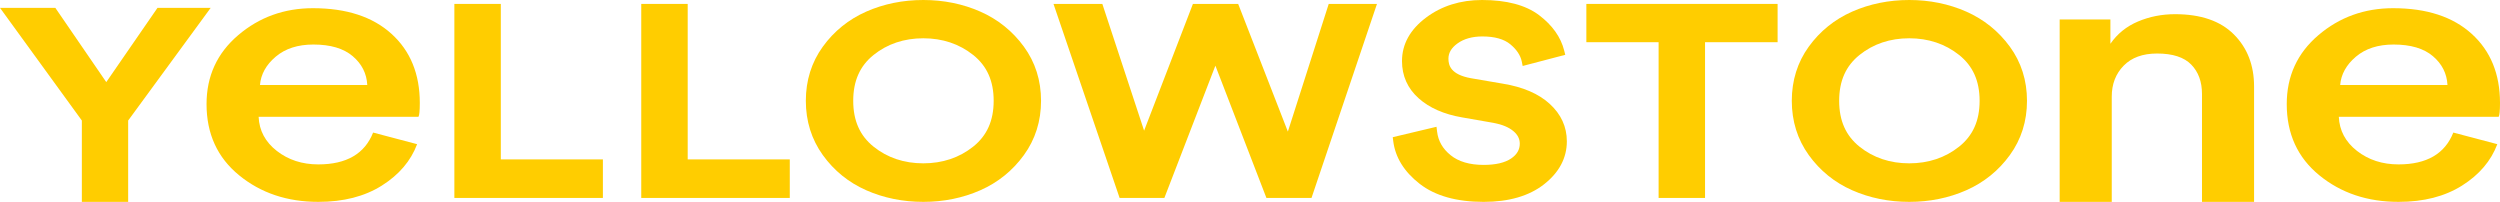
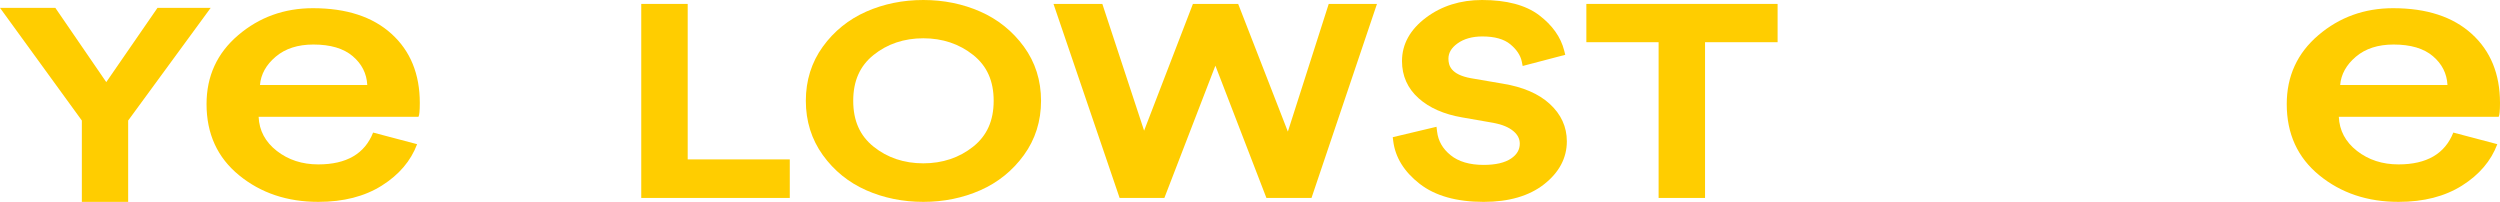
<svg xmlns="http://www.w3.org/2000/svg" version="1.1" id="Ebene_1" x="0px" y="0px" viewBox="0 0 428.659 34.612" enable-background="new 0 0 428.659 34.612" xml:space="preserve">
  <g>
    <path fill="#FFCD00" d="M168.092,1.991C165.099,0.67,161.808,0,158.31,0c-3.498,0-6.79,0.67-9.782,1.991   c-3.019,1.334-5.522,3.354-7.439,6.004c-1.935,2.672-2.917,5.797-2.917,9.289s0.981,6.625,2.915,9.309   c1.918,2.667,4.422,4.695,7.441,6.028c2.992,1.321,6.284,1.991,9.782,1.991c3.498,0,6.789-0.67,9.782-1.991   c3.018-1.332,5.529-3.359,7.465-6.025c1.954-2.687,2.945-5.82,2.945-9.312s-0.991-6.618-2.946-9.292   C173.62,5.344,171.109,3.324,168.092,1.991z M166.864,25.144c-2.383,1.898-5.261,2.861-8.554,2.861   c-3.292,0-6.16-0.962-8.525-2.859c-2.348-1.884-3.489-4.456-3.489-7.861c0-3.406,1.141-5.978,3.489-7.861   c2.366-1.898,5.234-2.86,8.525-2.86c3.292,0,6.169,0.963,8.554,2.862c2.365,1.883,3.514,4.454,3.514,7.859   C170.378,20.688,169.229,23.259,166.864,25.144z" />
    <polygon fill="#FFCD00" points="117.915,0.672 109.952,0.672 109.952,33.94 135.418,33.94 135.418,27.332 117.915,27.332  " />
-     <polygon fill="#FFCD00" points="85.871,0.672 77.908,0.672 77.908,33.94 103.374,33.94 103.374,27.332 85.871,27.332  " />
    <polygon fill="#FFCD00" points="272.003,7.236 284.391,7.236 284.391,33.94 292.353,33.94 292.353,7.236 304.793,7.236    304.793,0.672 272.003,0.672  " />
-     <path fill="#FFCD00" d="M337.146,1.991C334.153,0.67,330.862,0,327.364,0s-6.789,0.67-9.781,1.991   c-3.019,1.333-5.521,3.354-7.441,6.004c-1.935,2.672-2.915,5.798-2.915,9.289c0,3.492,0.98,6.624,2.914,9.309   c1.919,2.667,4.424,4.695,7.442,6.028c2.992,1.321,6.283,1.991,9.781,1.991s6.789-0.67,9.782-1.991   c3.018-1.332,5.529-3.359,7.466-6.025c1.954-2.688,2.944-5.821,2.944-9.312c0-3.491-0.991-6.617-2.945-9.292   C342.674,5.344,340.163,3.325,337.146,1.991z M335.918,25.144c-2.384,1.898-5.262,2.861-8.555,2.861   c-3.291,0-6.159-0.962-8.524-2.859c-2.348-1.883-3.489-4.455-3.489-7.861c0-3.407,1.142-5.978,3.489-7.861   c2.366-1.898,5.234-2.86,8.524-2.86c3.292,0,6.17,0.963,8.554,2.862c2.365,1.884,3.515,4.455,3.515,7.859   C339.432,20.688,338.283,23.259,335.918,25.144z" />
    <polygon fill="#FFCD00" points="220.822,22.566 212.302,0.672 204.542,0.672 196.172,22.403 189.011,0.672 180.636,0.672    191.972,33.94 199.647,33.94 208.396,11.258 217.144,33.94 224.875,33.94 236.1,0.672 227.828,0.672  " />
    <path fill="#FFCD00" d="M257.693,14.349l-5.487-0.94c-3.453-0.622-3.853-2.204-3.853-3.339c0-1.009,0.506-1.865,1.547-2.618   c1.104-0.798,2.541-1.202,4.273-1.202c2.106,0,3.721,0.454,4.798,1.35c1.081,0.899,1.738,1.887,1.953,2.935l0.158,0.776   l7.302-1.913l-0.181-0.72c-0.579-2.311-2.031-4.357-4.315-6.083v0C261.609,0.873,258.322,0,254.119,0   c-3.702,0-6.934,1.016-9.604,3.018c-2.736,2.051-4.124,4.56-4.124,7.455c0,2.542,0.963,4.691,2.862,6.385   c1.839,1.641,4.348,2.742,7.452,3.271l5.379,0.939c1.479,0.274,2.631,0.754,3.421,1.425c0.728,0.617,1.081,1.317,1.081,2.139   c0,1.03-0.483,1.861-1.477,2.54c-1.07,0.731-2.658,1.102-4.72,1.102c-2.396,0-4.304-0.562-5.668-1.669   c-1.362-1.106-2.118-2.426-2.313-4.034l-0.101-0.834l-7.502,1.784l0.083,0.667c0.346,2.792,1.873,5.259,4.538,7.333   c2.636,2.053,6.324,3.093,10.963,3.093c4.317,0,7.798-1.011,10.344-3.004c2.604-2.037,3.923-4.52,3.923-7.379   c0-2.479-0.987-4.64-2.936-6.423C263.821,16.07,261.118,14.907,257.693,14.349z" />
-     <path fill="#FFCD00" d="M372.942,2.432c-2.259,0-4.376,0.418-6.351,1.253c-1.976,0.835-3.554,2.109-4.734,3.822V3.332h-8.699v31.28   h8.93V16.563c0-2.141,0.68-3.907,2.04-5.299c1.359-1.391,3.272-2.087,5.735-2.087c2.668,0,4.619,0.632,5.851,1.894   c1.231,1.264,1.847,2.945,1.847,5.042v18.499h8.93V14.829c0-3.639-1.155-6.616-3.464-8.928   C380.717,3.588,377.356,2.432,372.942,2.432z" />
    <polygon fill="#FFCD00" points="27.004,1.349 18.221,14.081 9.489,1.349 0,1.349 14.034,20.666 14.034,34.612 21.975,34.612    21.975,20.667 36.124,1.349  " />
    <path fill="#FFCD00" d="M53.659,1.405c-4.926,0-9.199,1.542-12.817,4.625s-5.427,7.023-5.427,11.818   c0,5.096,1.859,9.164,5.581,12.204c3.72,3.041,8.249,4.56,13.587,4.56c4.311,0,7.941-0.931,10.893-2.794   c2.951-1.862,4.965-4.228,6.043-7.097l-7.544-1.991c-1.437,3.64-4.568,5.459-9.392,5.459c-2.771,0-5.146-0.77-7.121-2.312   c-1.976-1.542-3.015-3.49-3.117-5.845H71.75c0.154-0.257,0.231-1.049,0.231-2.377c0-4.966-1.617-8.917-4.85-11.85   C63.898,2.872,59.407,1.405,53.659,1.405z M44.576,14.572c0.154-1.84,1.051-3.457,2.694-4.849c1.642-1.391,3.797-2.088,6.466-2.088   c2.926,0,5.17,0.665,6.736,1.992c1.565,1.327,2.399,2.976,2.502,4.945H44.576z" />
    <path fill="#FFCD00" d="M428.659,17.655c0-4.966-1.617-8.917-4.85-11.85c-3.233-2.933-7.724-4.4-13.472-4.4   c-4.926,0-9.199,1.542-12.817,4.625c-3.618,3.083-5.427,7.023-5.427,11.818c0,5.096,1.859,9.164,5.581,12.204   c3.72,3.041,8.249,4.56,13.587,4.56c4.311,0,7.941-0.931,10.893-2.794c2.951-1.862,4.965-4.228,6.043-7.097l-7.544-1.991   c-1.437,3.64-4.568,5.459-9.392,5.459c-2.771,0-5.146-0.77-7.121-2.312c-1.976-1.542-3.015-3.49-3.117-5.845h27.405   C428.582,19.775,428.659,18.983,428.659,17.655z M401.254,14.572c0.154-1.84,1.051-3.457,2.694-4.849   c1.642-1.391,3.797-2.088,6.466-2.088c2.926,0,5.17,0.665,6.736,1.992c1.565,1.327,2.399,2.976,2.502,4.945H401.254z" />
  </g>
</svg>